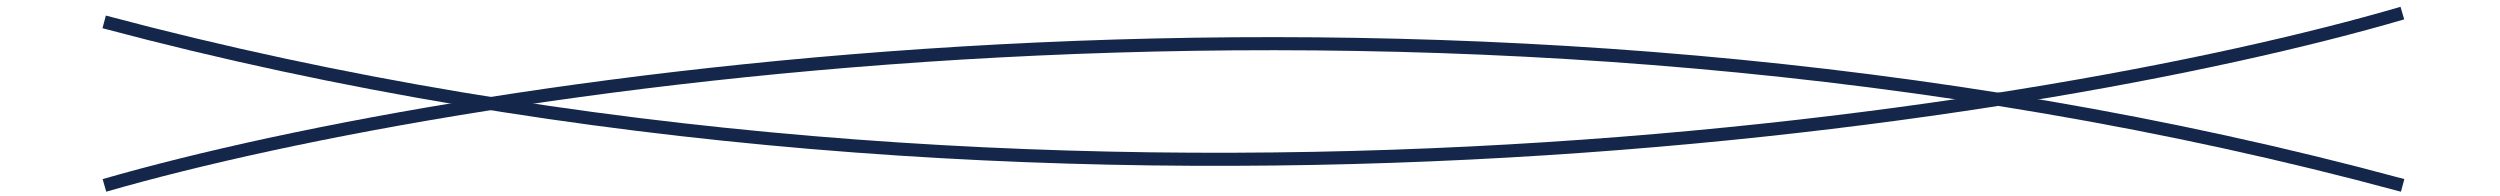
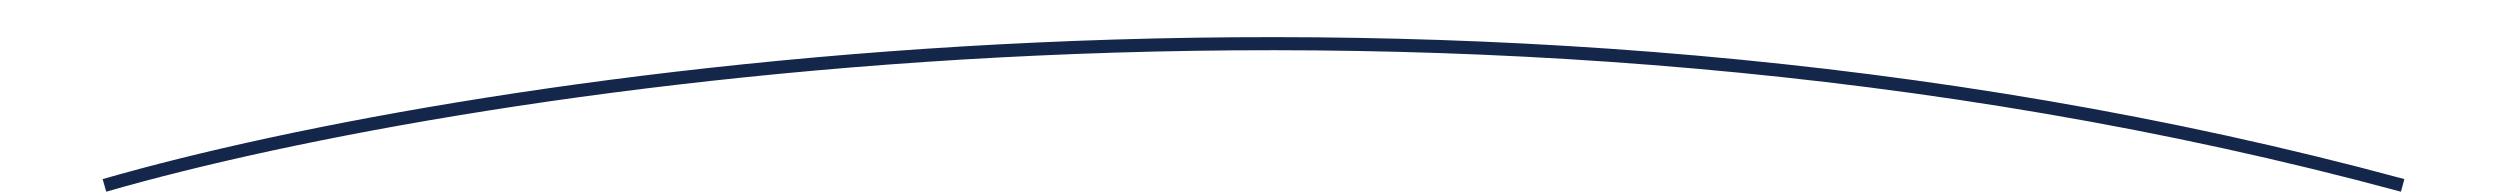
<svg xmlns="http://www.w3.org/2000/svg" width="140" height="11" viewBox="0 0 177 15" fill="none">
  <path d="M1.02 14.158C29.353 5.991 104.12 -5.442 176.52 14.158" stroke="#14274a" />
-   <path d="M176.499 1C148.197 9.275 73.474 20.994 1 1.672" stroke="#14274a" />
</svg>